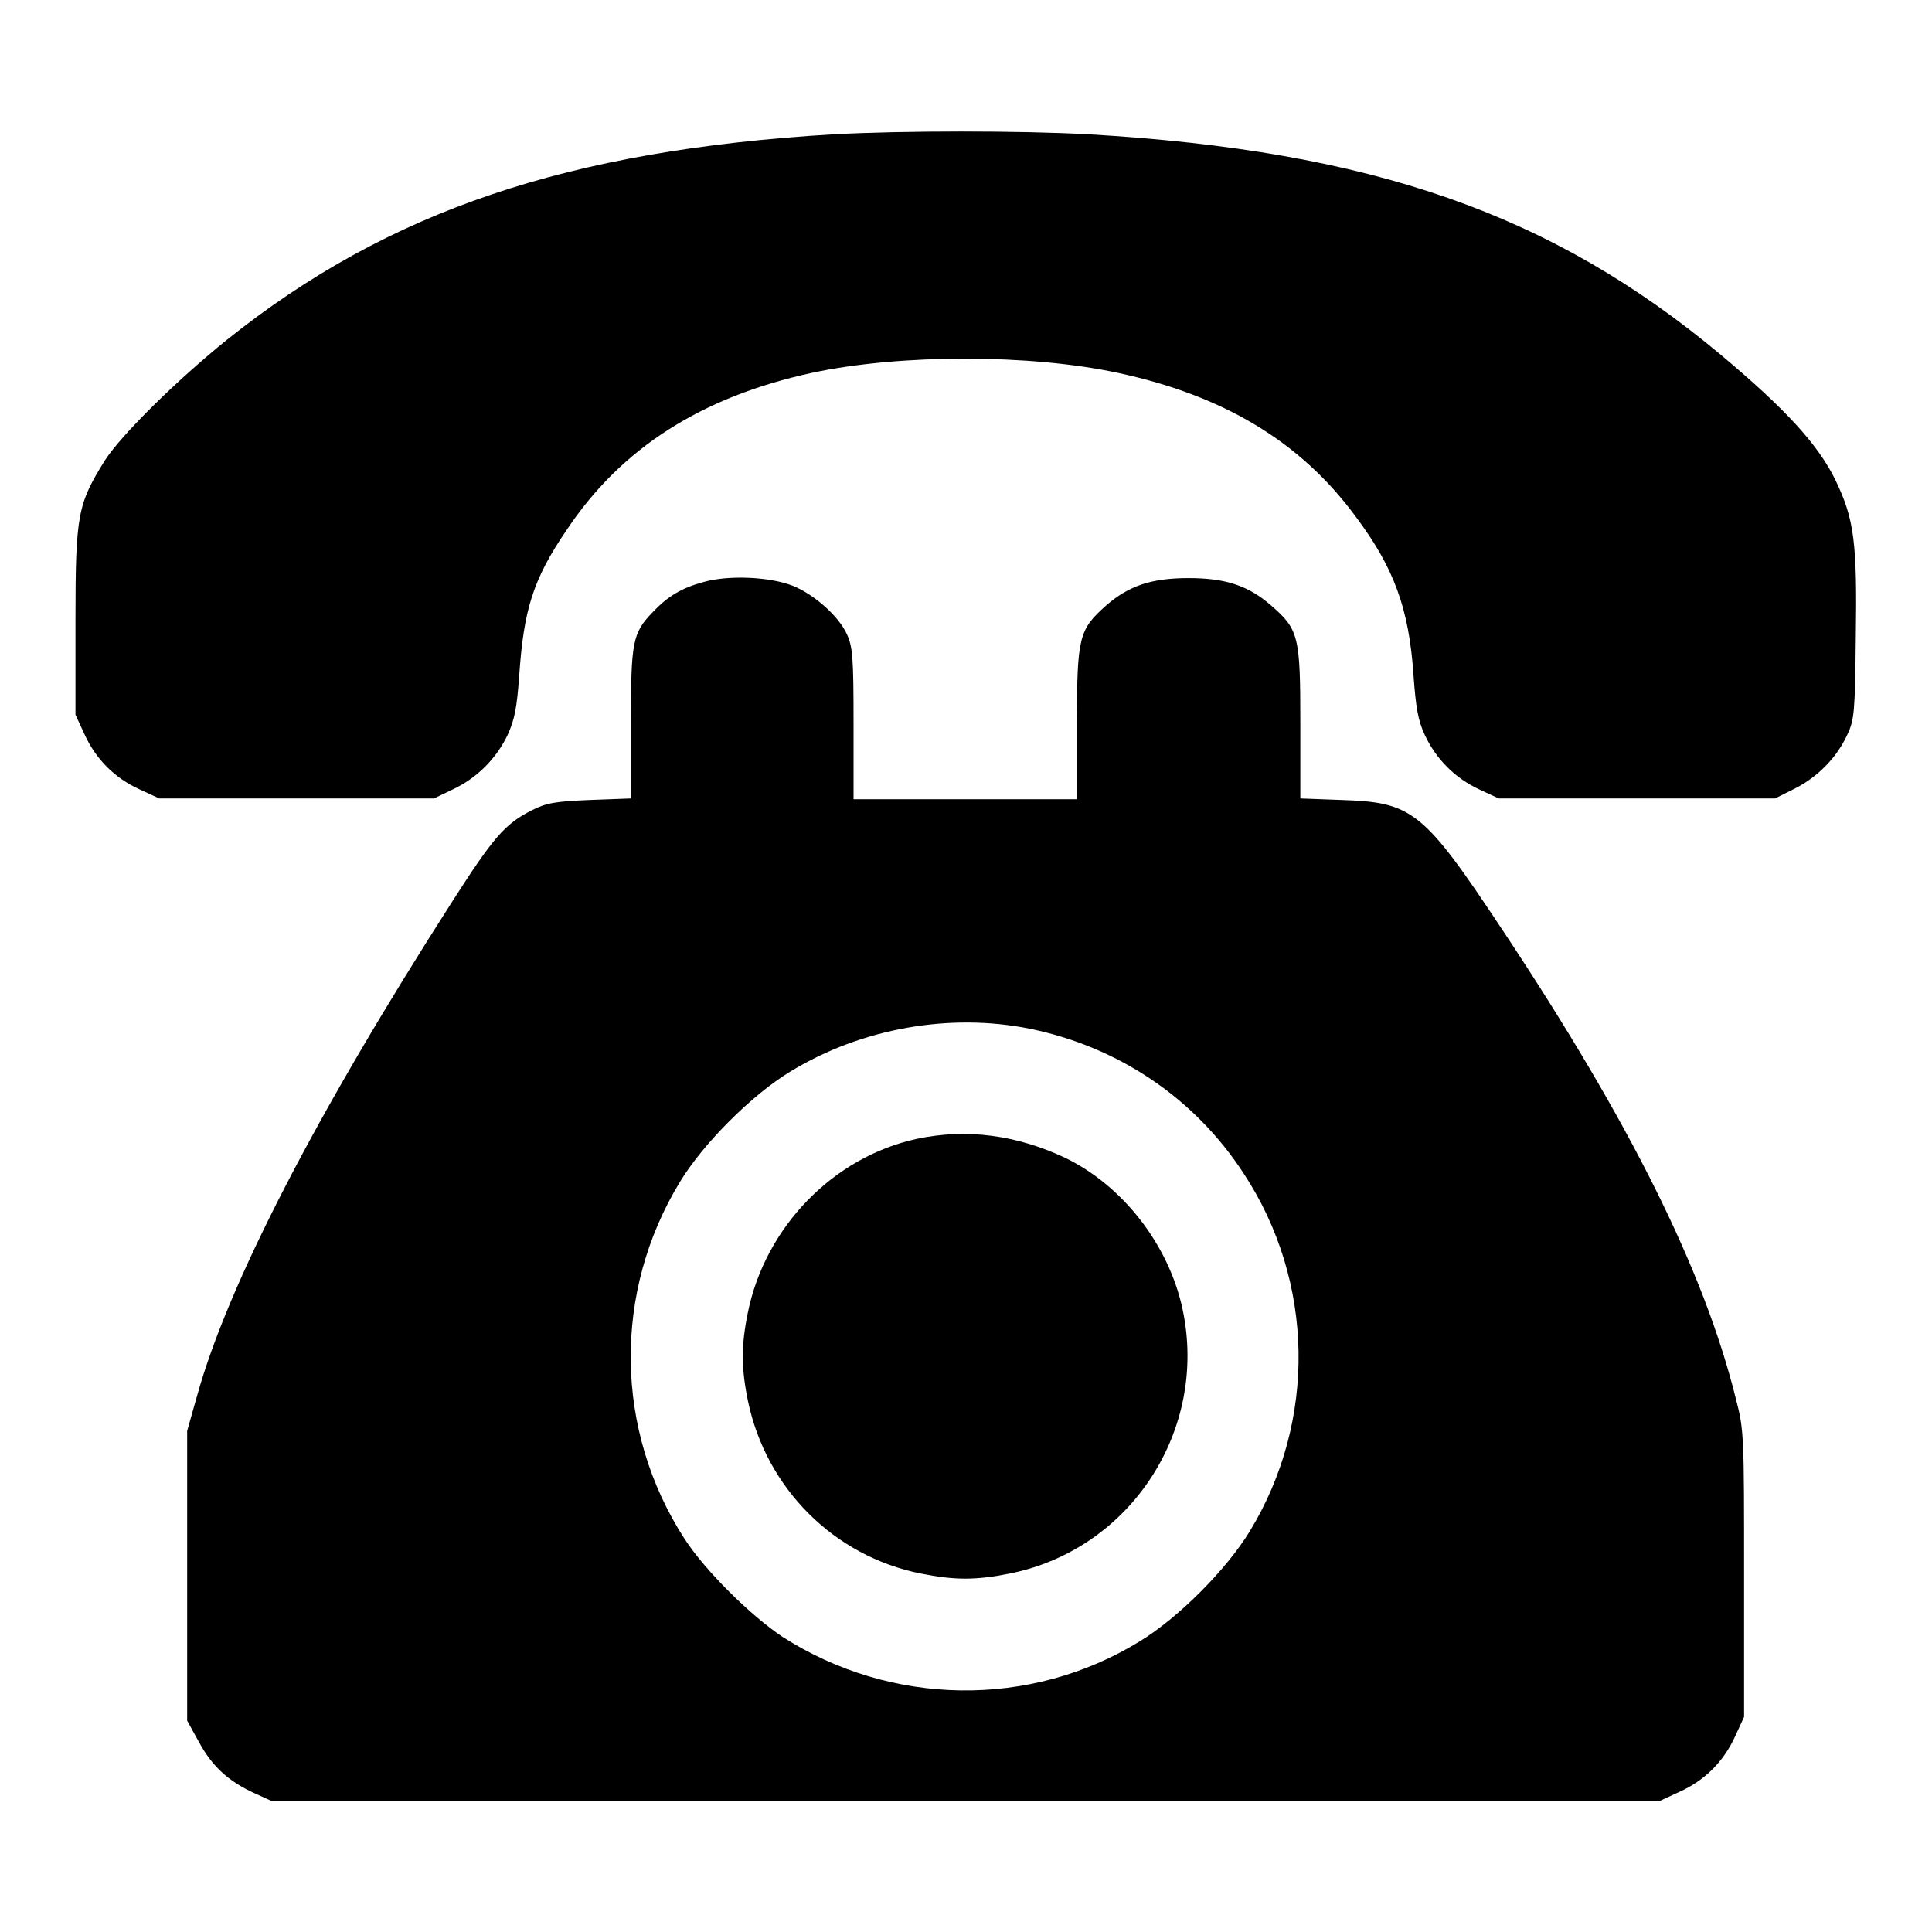
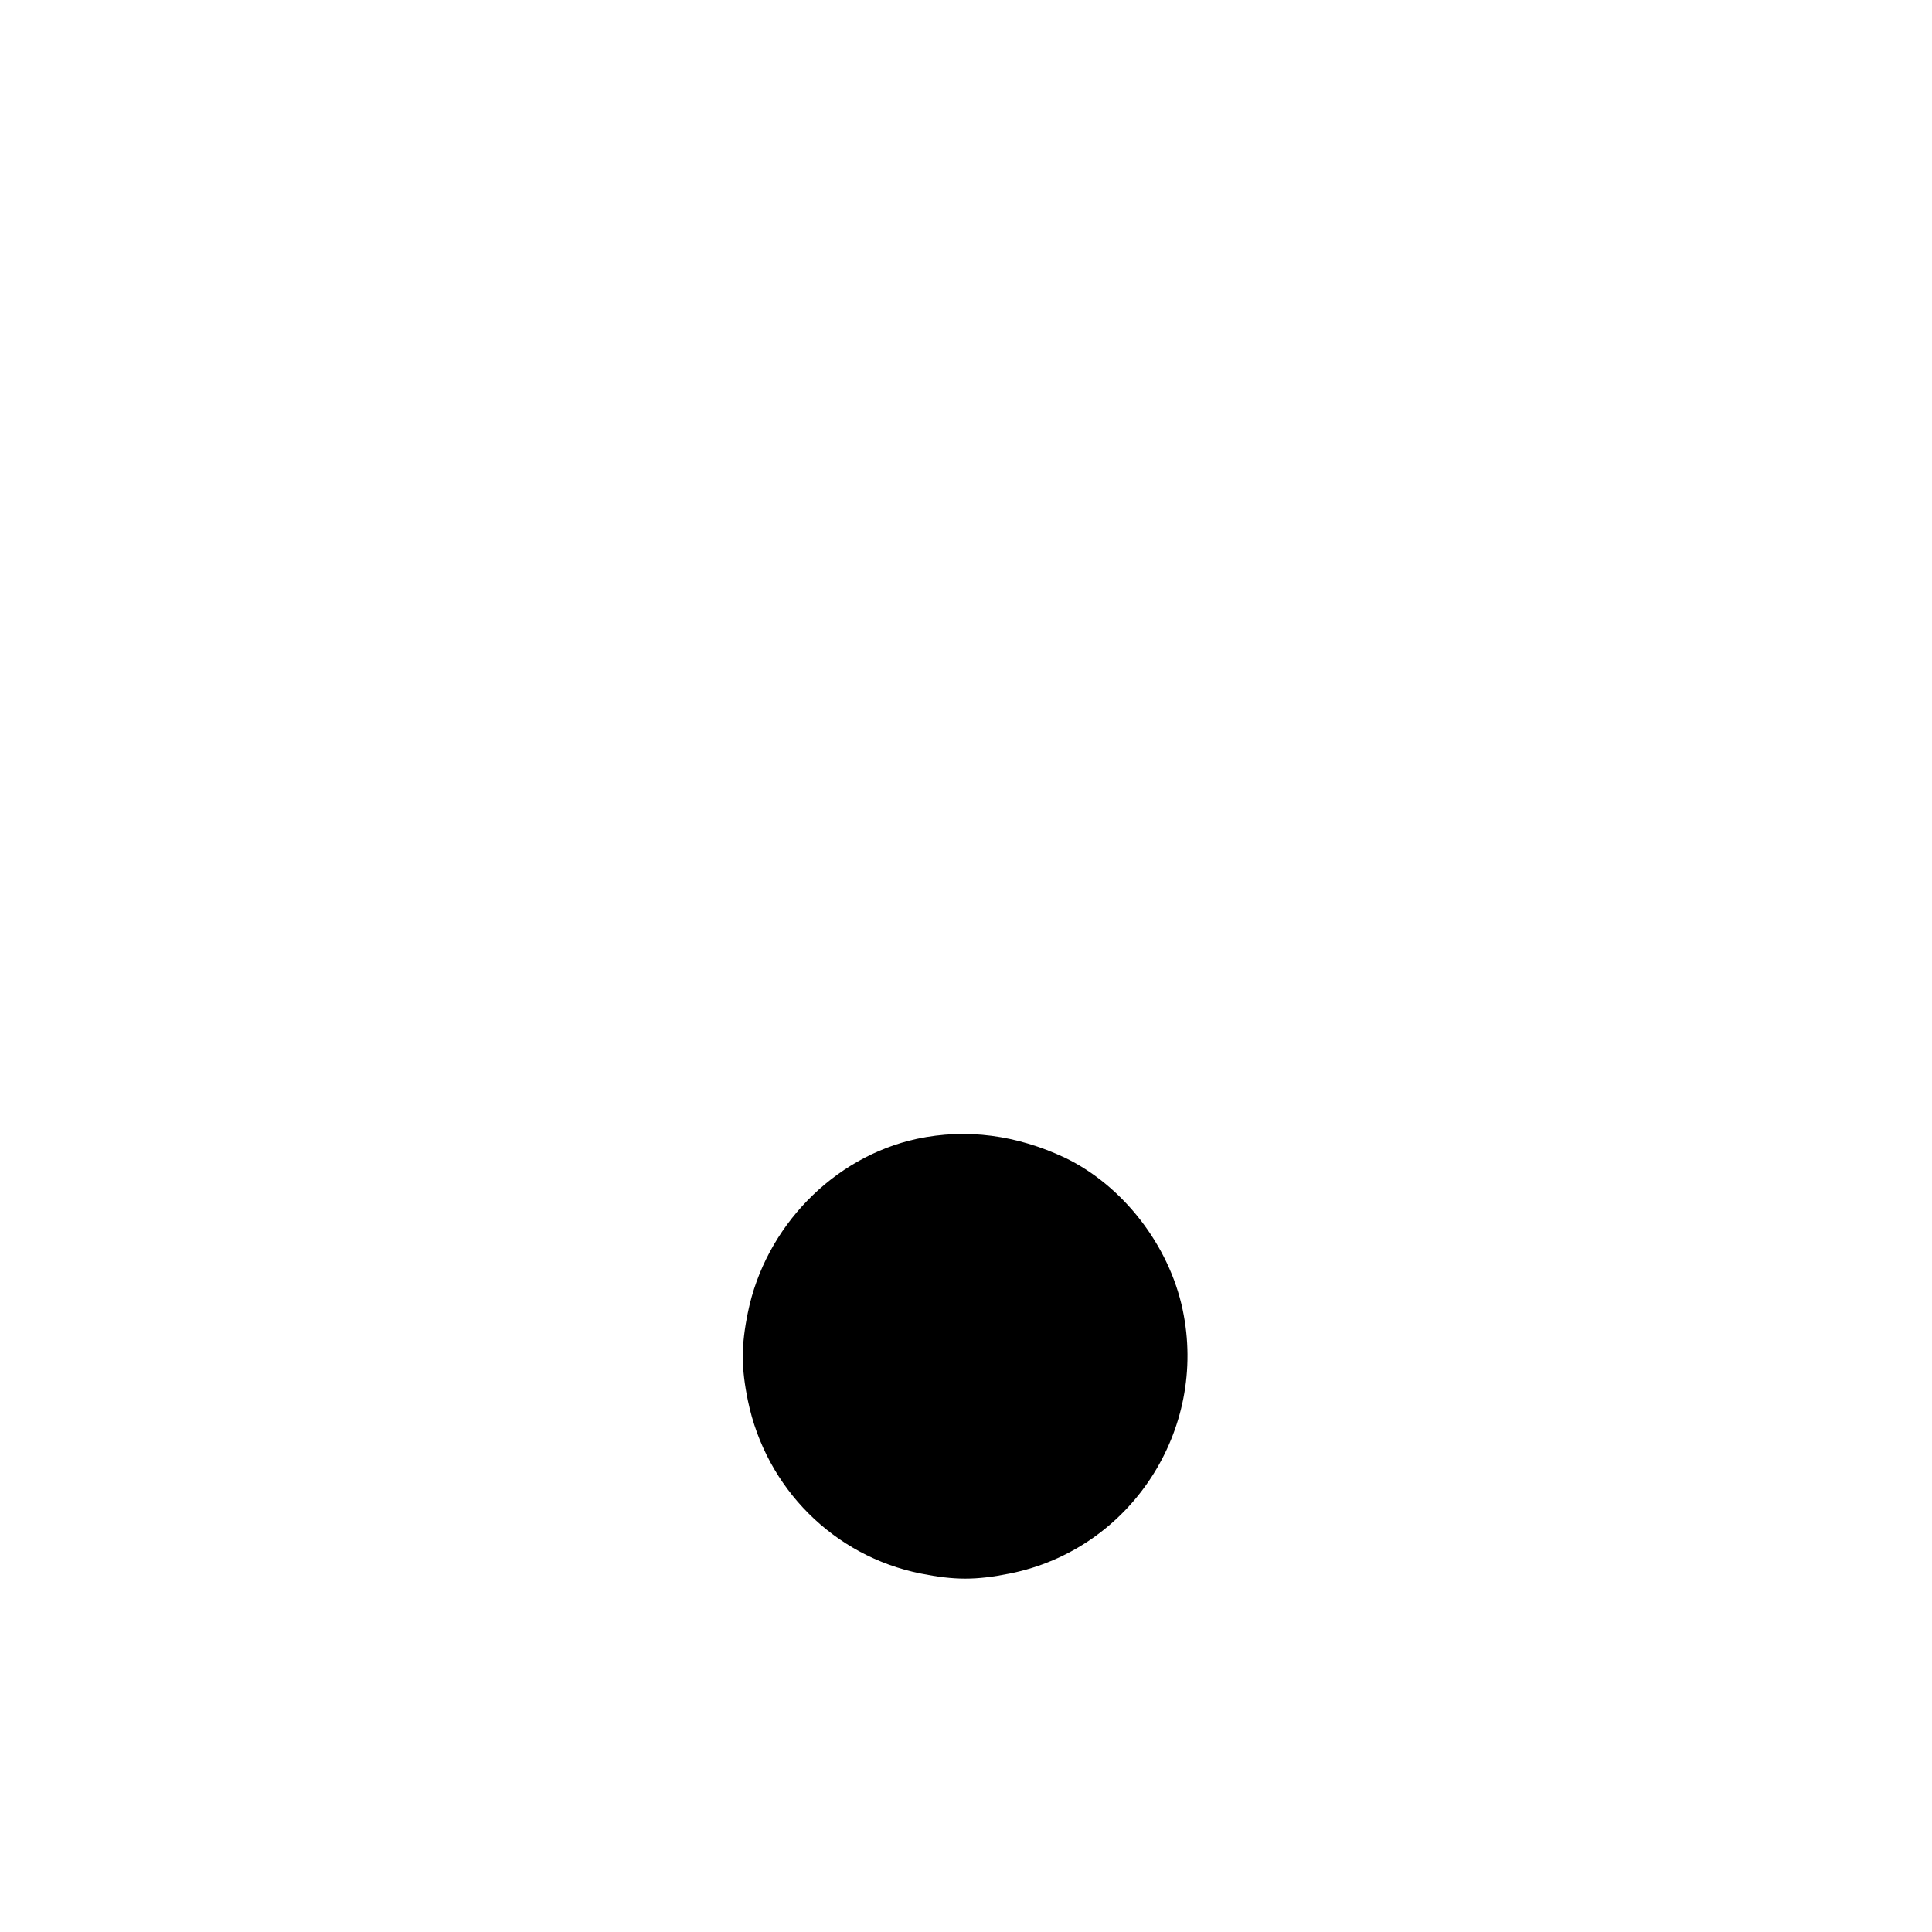
<svg xmlns="http://www.w3.org/2000/svg" version="1.1" x="0px" y="0px" viewBox="0 0 256 256" enable-background="new 0 0 256 256" xml:space="preserve">
  <g>
    <g>
      <g>
-         <path fill="#000000" d="M110.4,17.8C75.3,19.9,51.5,27.9,30.1,45c-6.7,5.4-14,12.6-16.2,16c-3.6,5.8-3.9,7.1-3.9,21.2v12.5l1.2,2.6c1.5,3.3,4,5.8,7.3,7.3l2.6,1.2h18.2h18.2l2.5-1.2c3.2-1.5,5.8-4.1,7.3-7.3c0.9-2,1.2-3.6,1.5-7.8c0.6-8.7,1.8-12.7,6.3-19.3c7.2-10.8,17.8-17.6,32.5-20.8c11.7-2.5,28.8-2.5,40.5,0c14,3,24.2,9.1,31.5,19c5.1,6.8,7.1,12.2,7.7,21.1c0.3,4.2,0.6,6,1.5,7.9c1.5,3.2,4,5.7,7.2,7.2l2.6,1.2H217h18.2l2.6-1.3c3-1.5,5.6-4.1,7-7.2c0.9-1.9,1-3,1.1-12.6c0.2-12.9-0.2-15.9-2.7-21.1c-2.3-4.7-6.6-9.4-15.2-16.6c-22.4-18.7-46.2-27-83.7-29.2C135.1,17.3,119.7,17.3,110.4,17.8z" />
-         <path fill="#000000" d="M93.3,77.1c-3,0.8-4.8,1.9-6.8,4c-2.7,2.8-2.9,3.9-2.9,14.8v9.9l-5.4,0.2c-4.8,0.2-5.8,0.4-7.8,1.4c-3.5,1.8-5,3.5-10.5,12.1c-18,28.1-29.7,50.7-33.8,65.5l-1.3,4.6v19.2V228l1.6,2.9c1.7,3.1,3.8,5.1,7.3,6.7l2.2,1h92.1H220l2.6-1.2c3.3-1.5,5.8-4,7.3-7.3l1.2-2.6v-18.9c0-18.4,0-19.1-1.1-23.3c-4.2-16.9-14-36.6-30.8-61.9c-10.6-16-12-17.1-21.5-17.4l-5.4-0.2v-10c0-11.5-0.2-12.4-3.9-15.6c-3-2.6-6-3.6-10.9-3.6s-7.9,1-10.9,3.6c-3.6,3.2-3.9,4.1-3.9,15.6v10.1h-14.8h-14.8V95.9c0-8.7-0.1-10.2-0.9-11.9c-1.1-2.4-4.4-5.3-7.2-6.4C101.9,76.4,96.5,76.2,93.3,77.1z M136.4,136.3c11.8,2.4,21.9,9.2,28.4,19.2c9.4,14.3,9.7,32.8,0.8,47.4c-3.1,5.1-9.5,11.5-14.6,14.6c-14.5,8.9-32.9,8.6-47.3-0.6c-4.2-2.8-10.2-8.7-13-13c-9.3-14.4-9.5-32.7-0.6-47.3c3.1-5.1,9.5-11.5,14.6-14.6C114.2,136.2,125.9,134.2,136.4,136.3z" />
        <path fill="#000000" d="M121.5,150.9c-11.1,2.4-20.1,11.7-22.4,23c-0.9,4.4-0.9,7.3,0,11.7c2.4,11.6,11.4,20.6,22.9,22.9c4.5,0.9,7.3,0.9,11.8,0c16-3.2,26.3-19,22.9-35c-1.8-8.5-7.9-16.4-15.6-20.1C134.7,150.4,128.1,149.5,121.5,150.9z" />
      </g>
    </g>
  </g>
</svg>